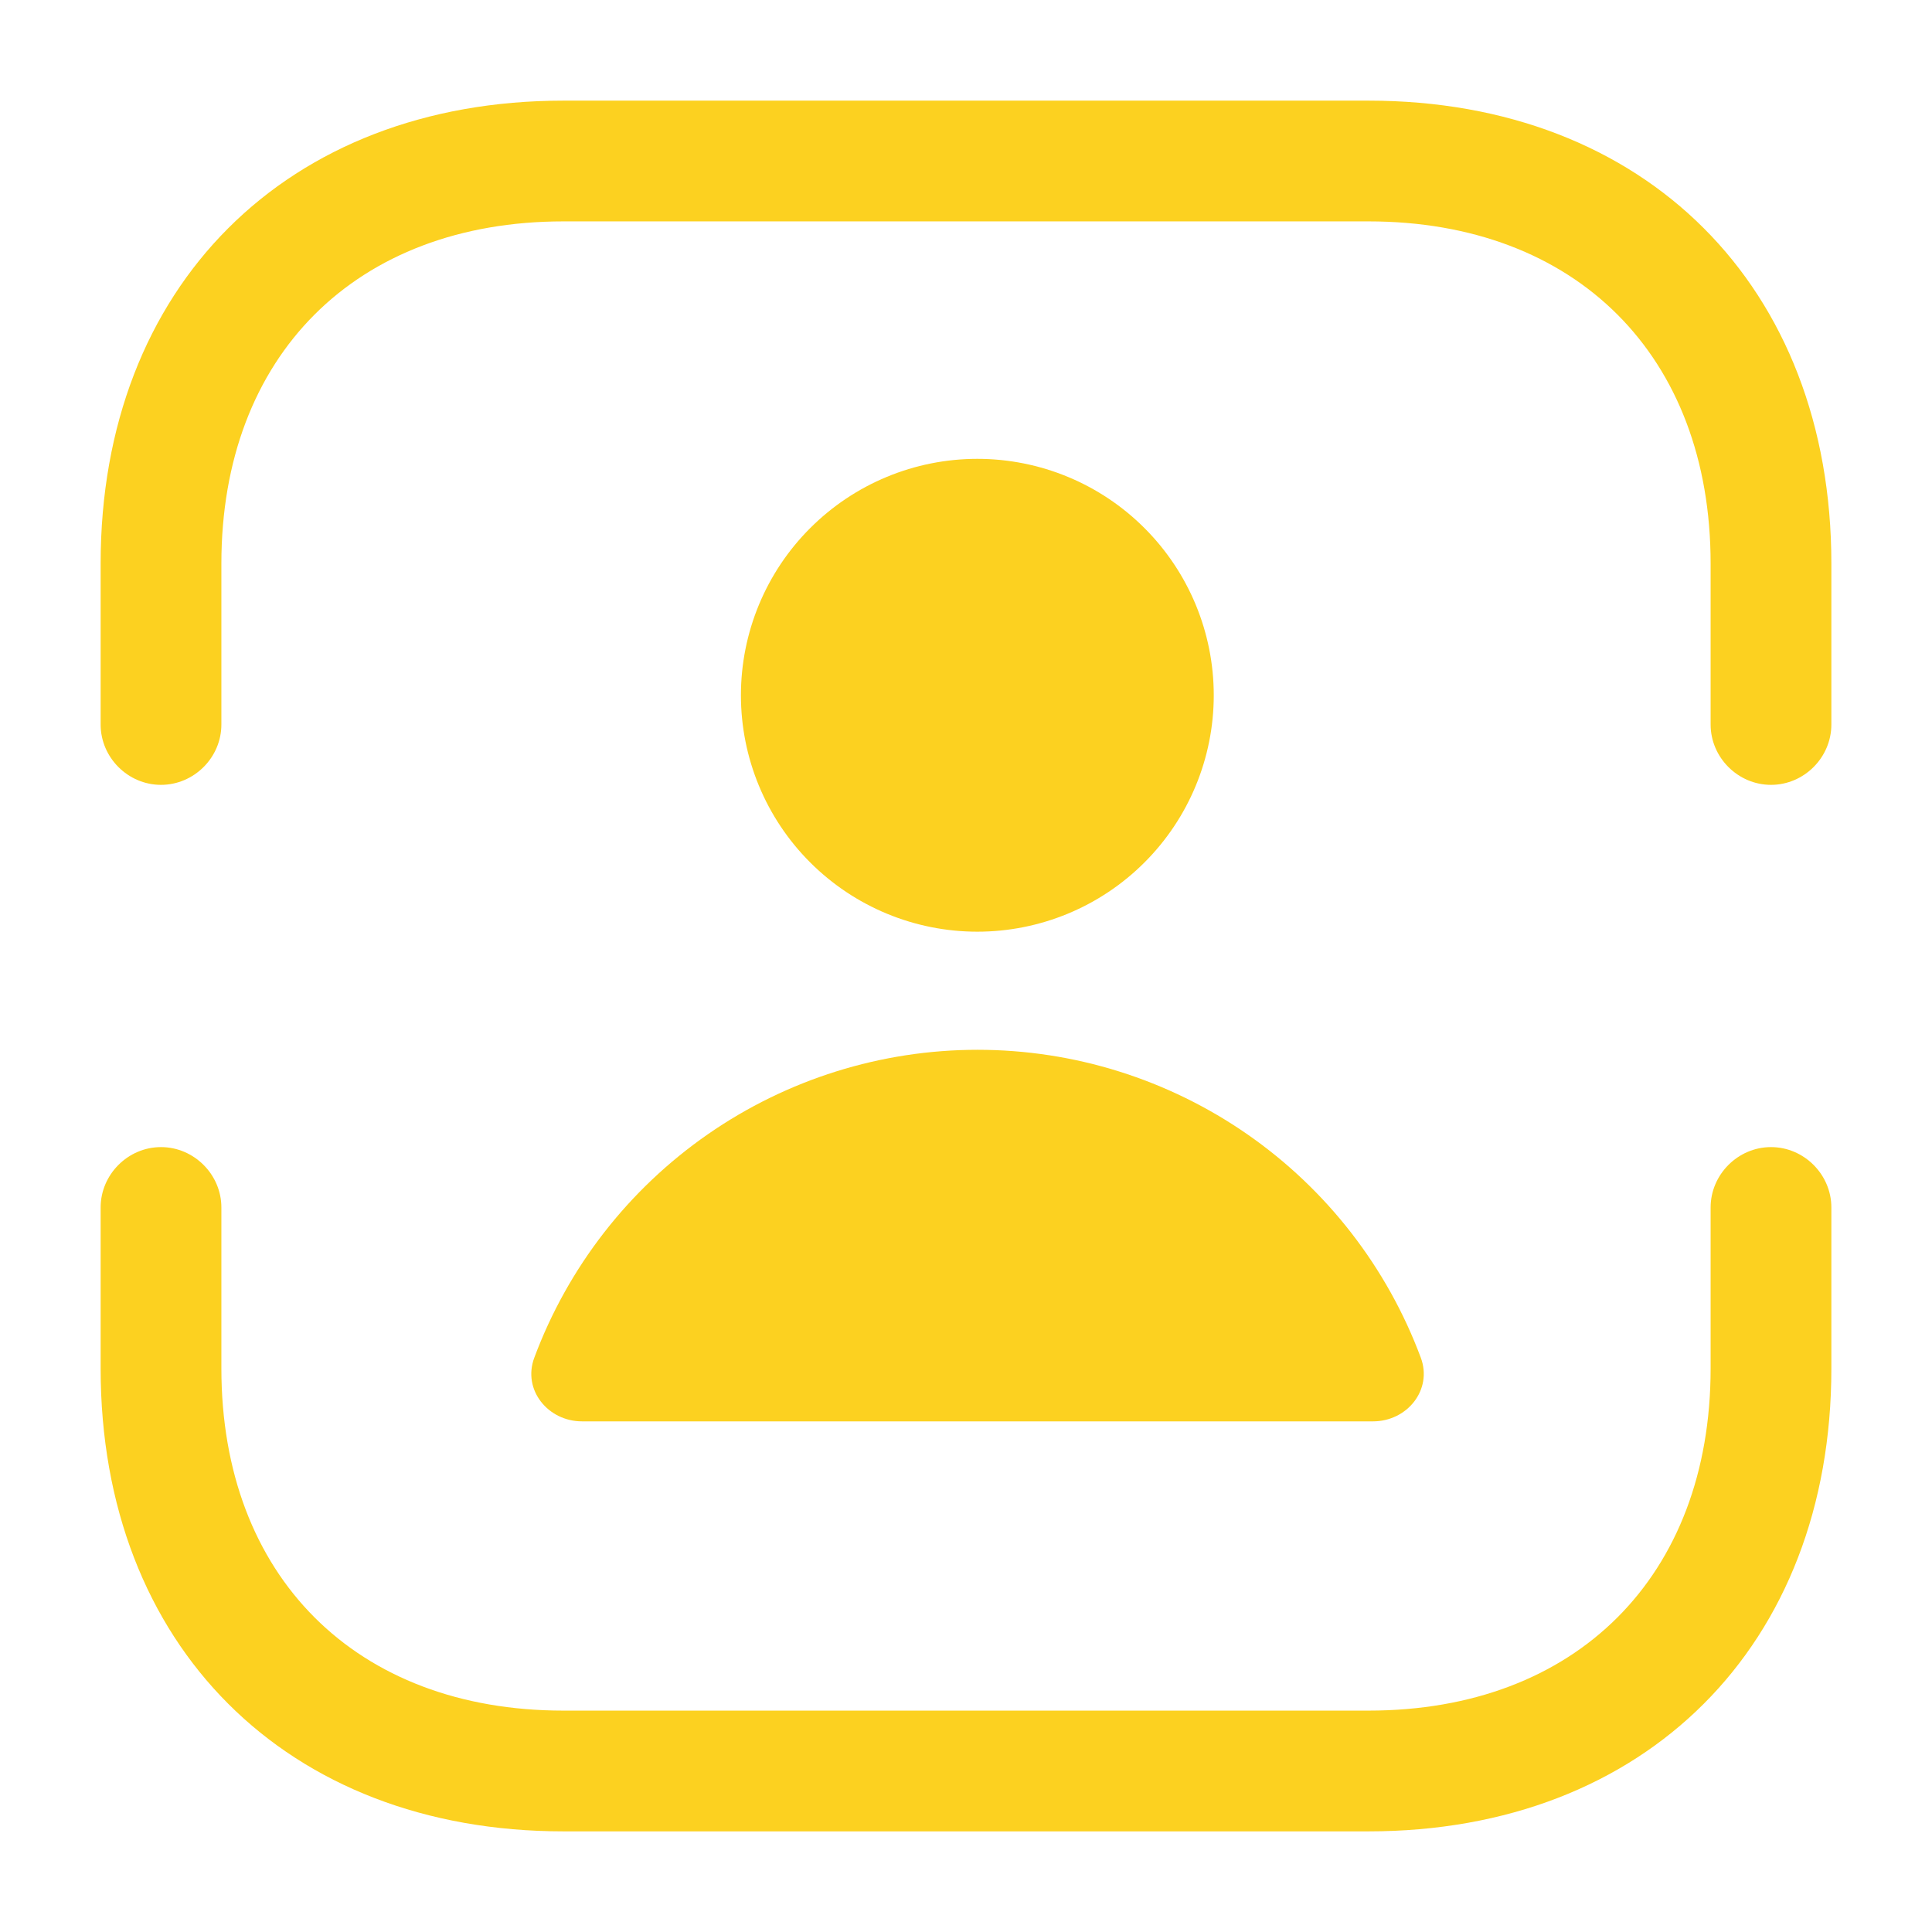
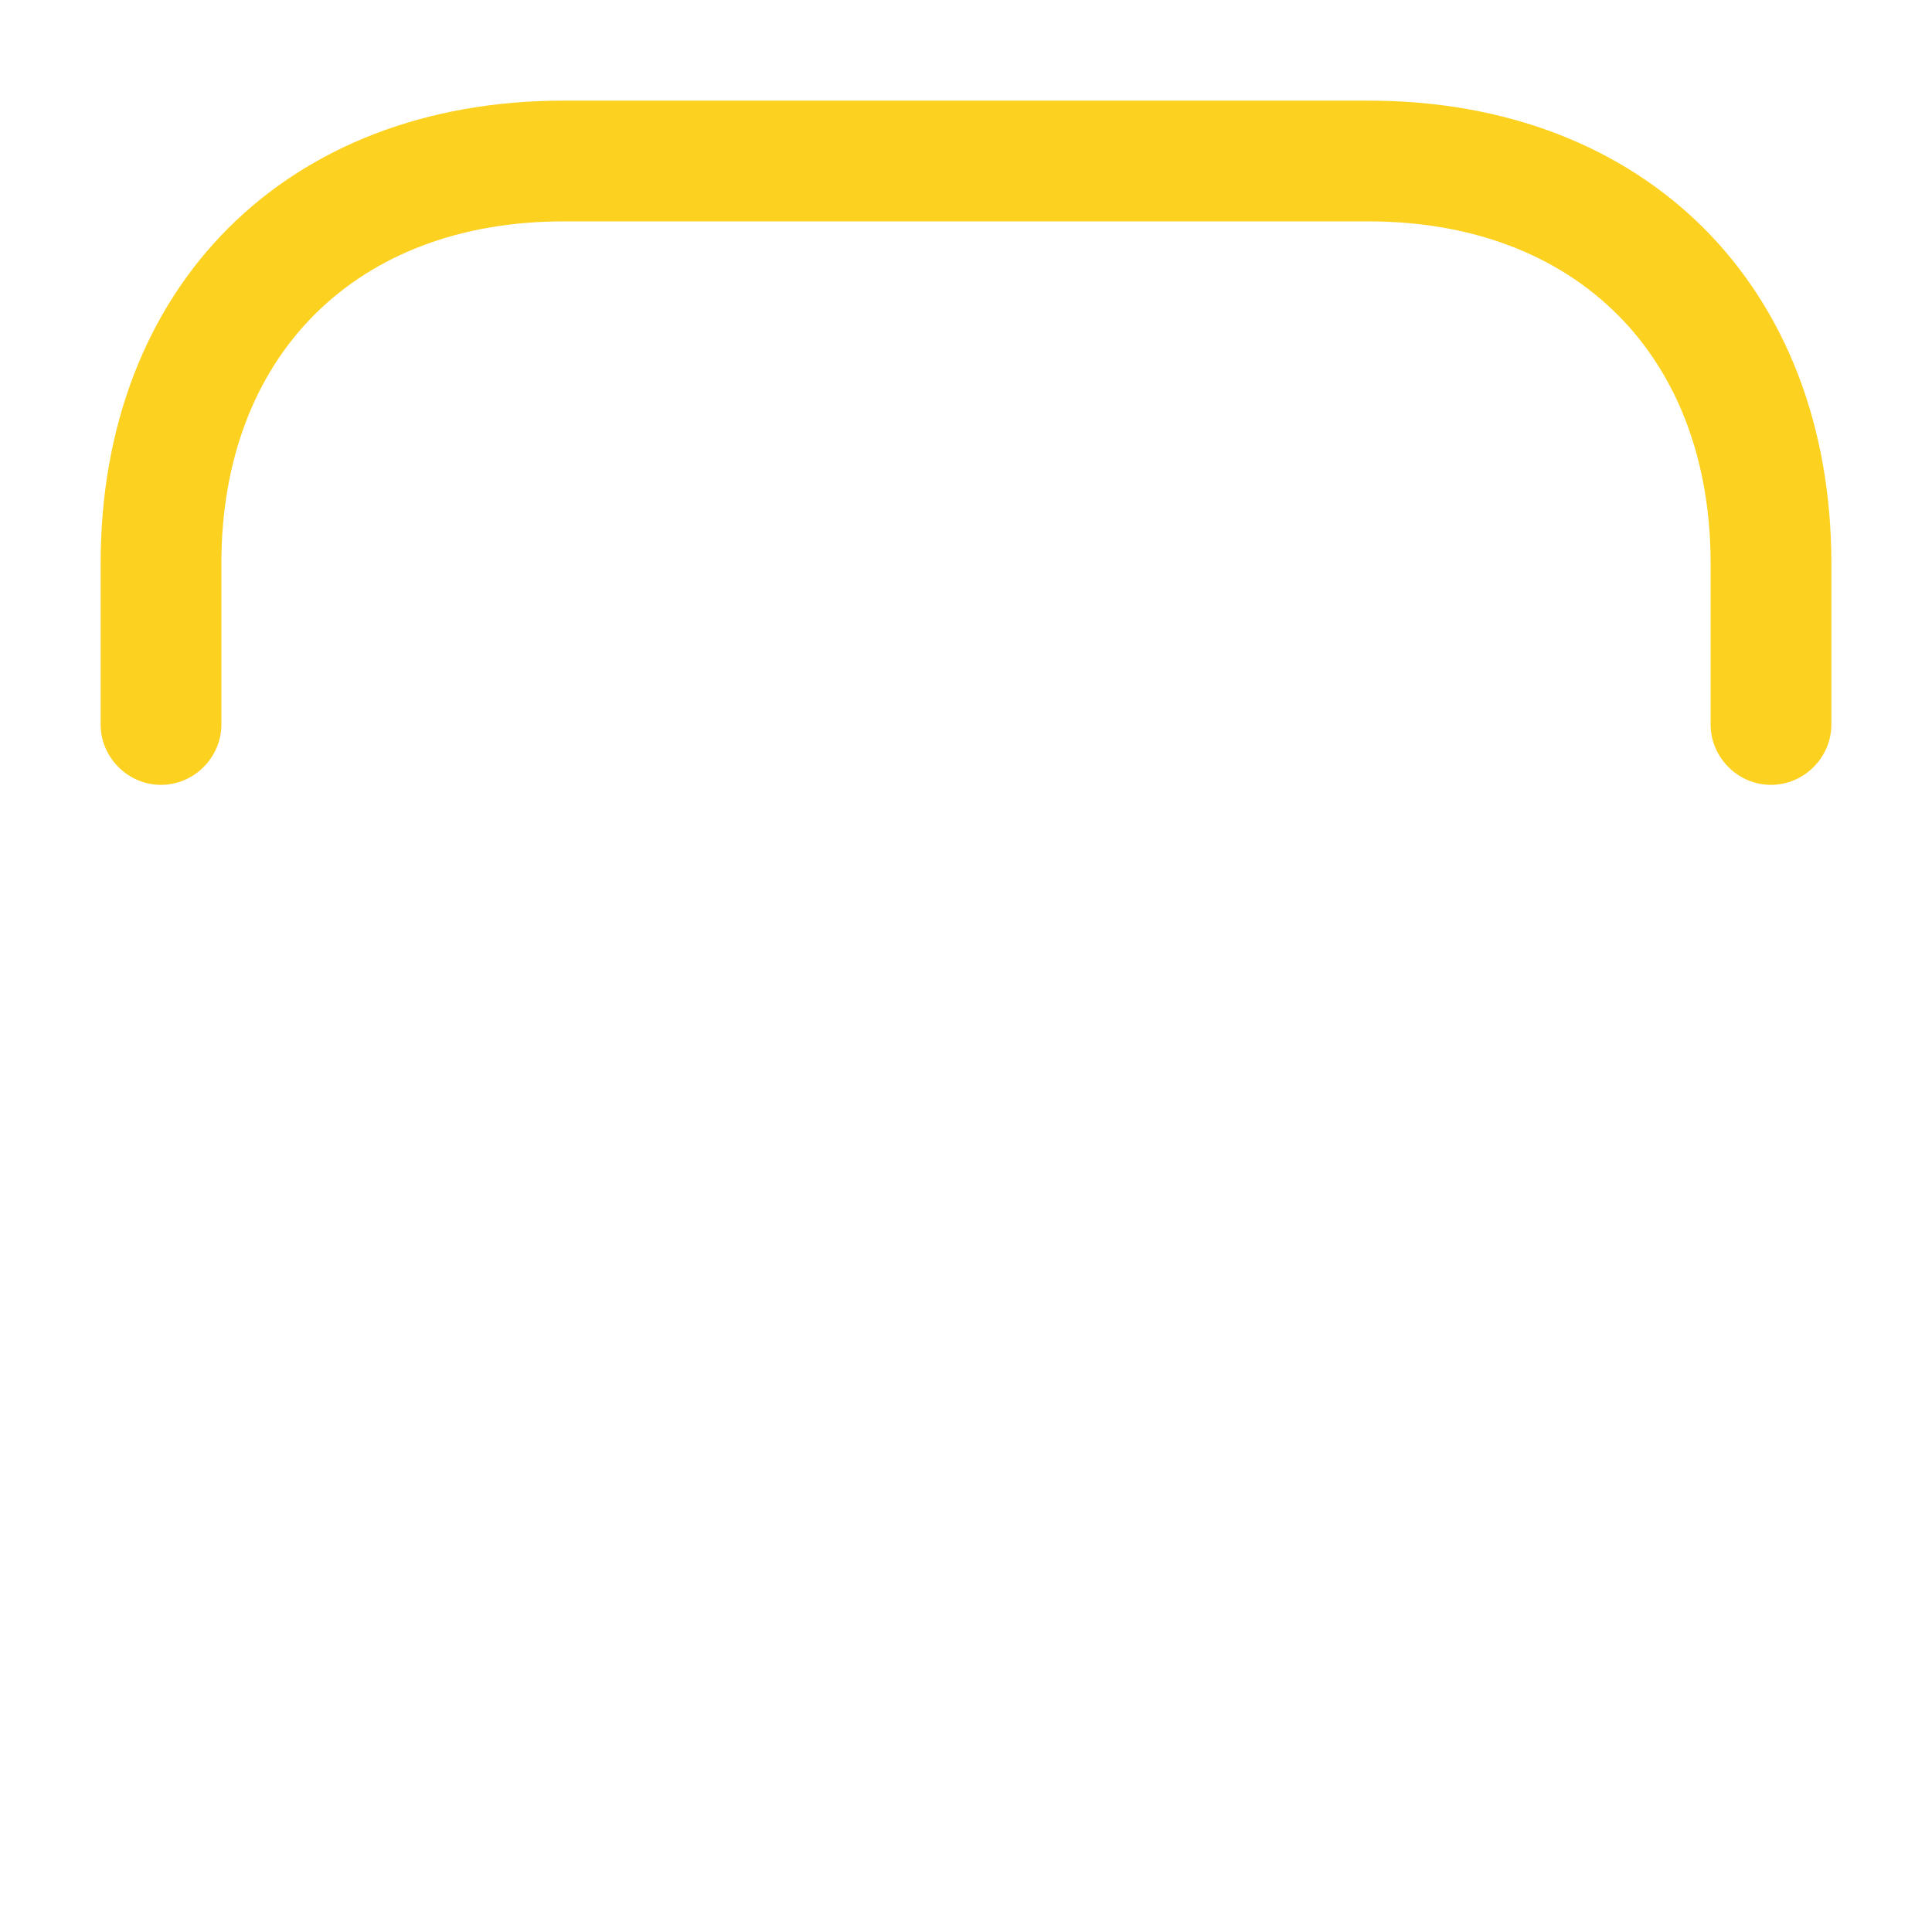
<svg xmlns="http://www.w3.org/2000/svg" width="46" height="46" viewBox="0 0 46 46" fill="none">
  <g id="Group 1000001362">
    <path id="Vector" d="M42.167 18.687C41.381 18.687 40.729 18.036 40.729 17.25V13.417C40.729 8.472 37.528 5.271 32.583 5.271H13.417C8.472 5.271 5.271 8.472 5.271 13.417V17.25C5.271 18.036 4.619 18.687 3.833 18.687C3.047 18.687 2.396 18.036 2.396 17.25V13.417C2.396 6.823 6.823 2.396 13.417 2.396H32.583C39.177 2.396 43.604 6.823 43.604 13.417V17.25C43.604 18.036 42.953 18.687 42.167 18.687Z" fill="#FCD120" />
-     <path id="Vector_2" d="M32.583 43.604H13.417C6.823 43.604 2.396 39.177 2.396 32.583V28.75C2.396 27.964 3.047 27.312 3.833 27.312C4.619 27.312 5.271 27.964 5.271 28.75V32.583C5.271 37.528 8.472 40.729 13.417 40.729H32.583C37.528 40.729 40.729 37.528 40.729 32.583V28.75C40.729 27.964 41.381 27.312 42.167 27.312C42.953 27.312 43.604 27.964 43.604 28.75V32.583C43.604 39.177 39.177 43.604 32.583 43.604Z" fill="#FCD120" />
-     <path id="Union" fill-rule="evenodd" clip-rule="evenodd" d="M23.276 24.995C20.979 24.995 18.737 25.698 16.851 27.008C14.964 28.318 13.523 30.174 12.721 32.327C12.436 33.088 13.045 33.842 13.857 33.842H32.691C33.506 33.842 34.112 33.088 33.829 32.327C33.027 30.174 31.586 28.318 29.7 27.008C27.813 25.698 25.573 24.995 23.276 24.995ZM28.899 16.554C28.899 18.047 28.306 19.479 27.25 20.534C26.195 21.59 24.763 22.183 23.27 22.183C21.777 22.183 20.346 21.59 19.29 20.534C18.234 19.479 17.641 18.047 17.641 16.554C17.641 15.061 18.234 13.629 19.29 12.574C20.346 11.518 21.777 10.925 23.27 10.925C24.763 10.925 26.195 11.518 27.25 12.574C28.306 13.629 28.899 15.061 28.899 16.554Z" fill="#FCD120" />
  </g>
</svg>